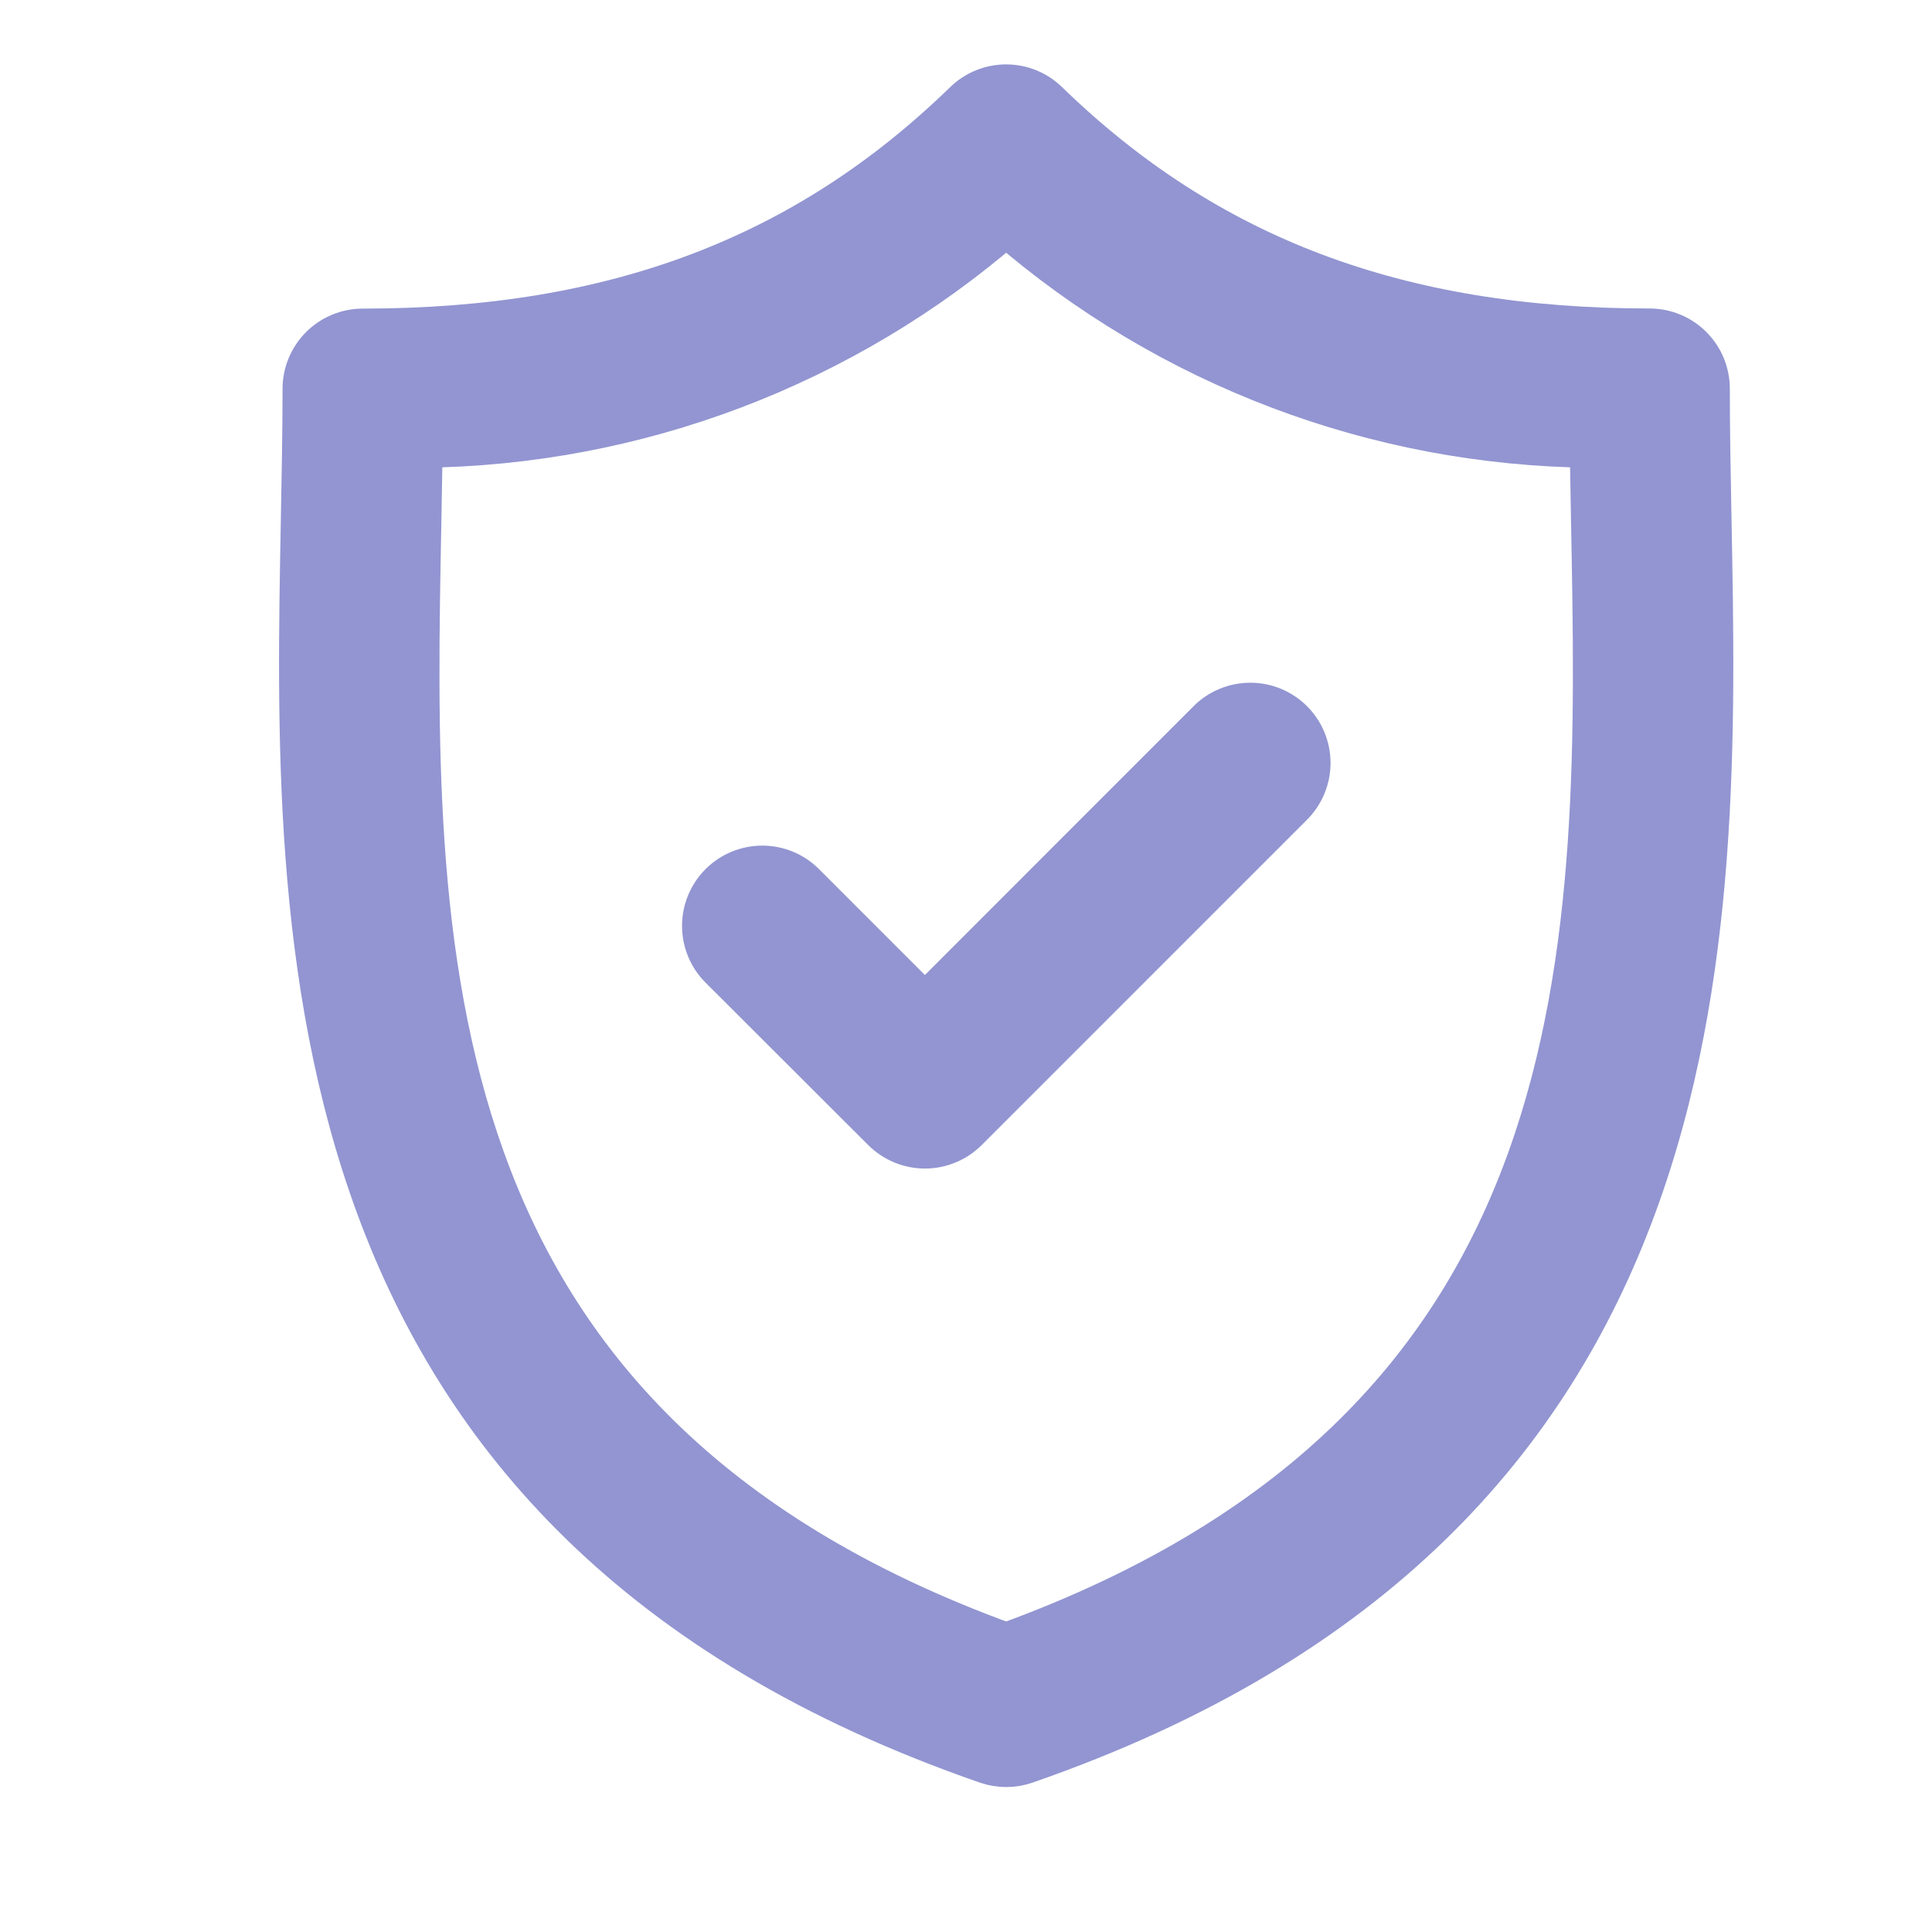
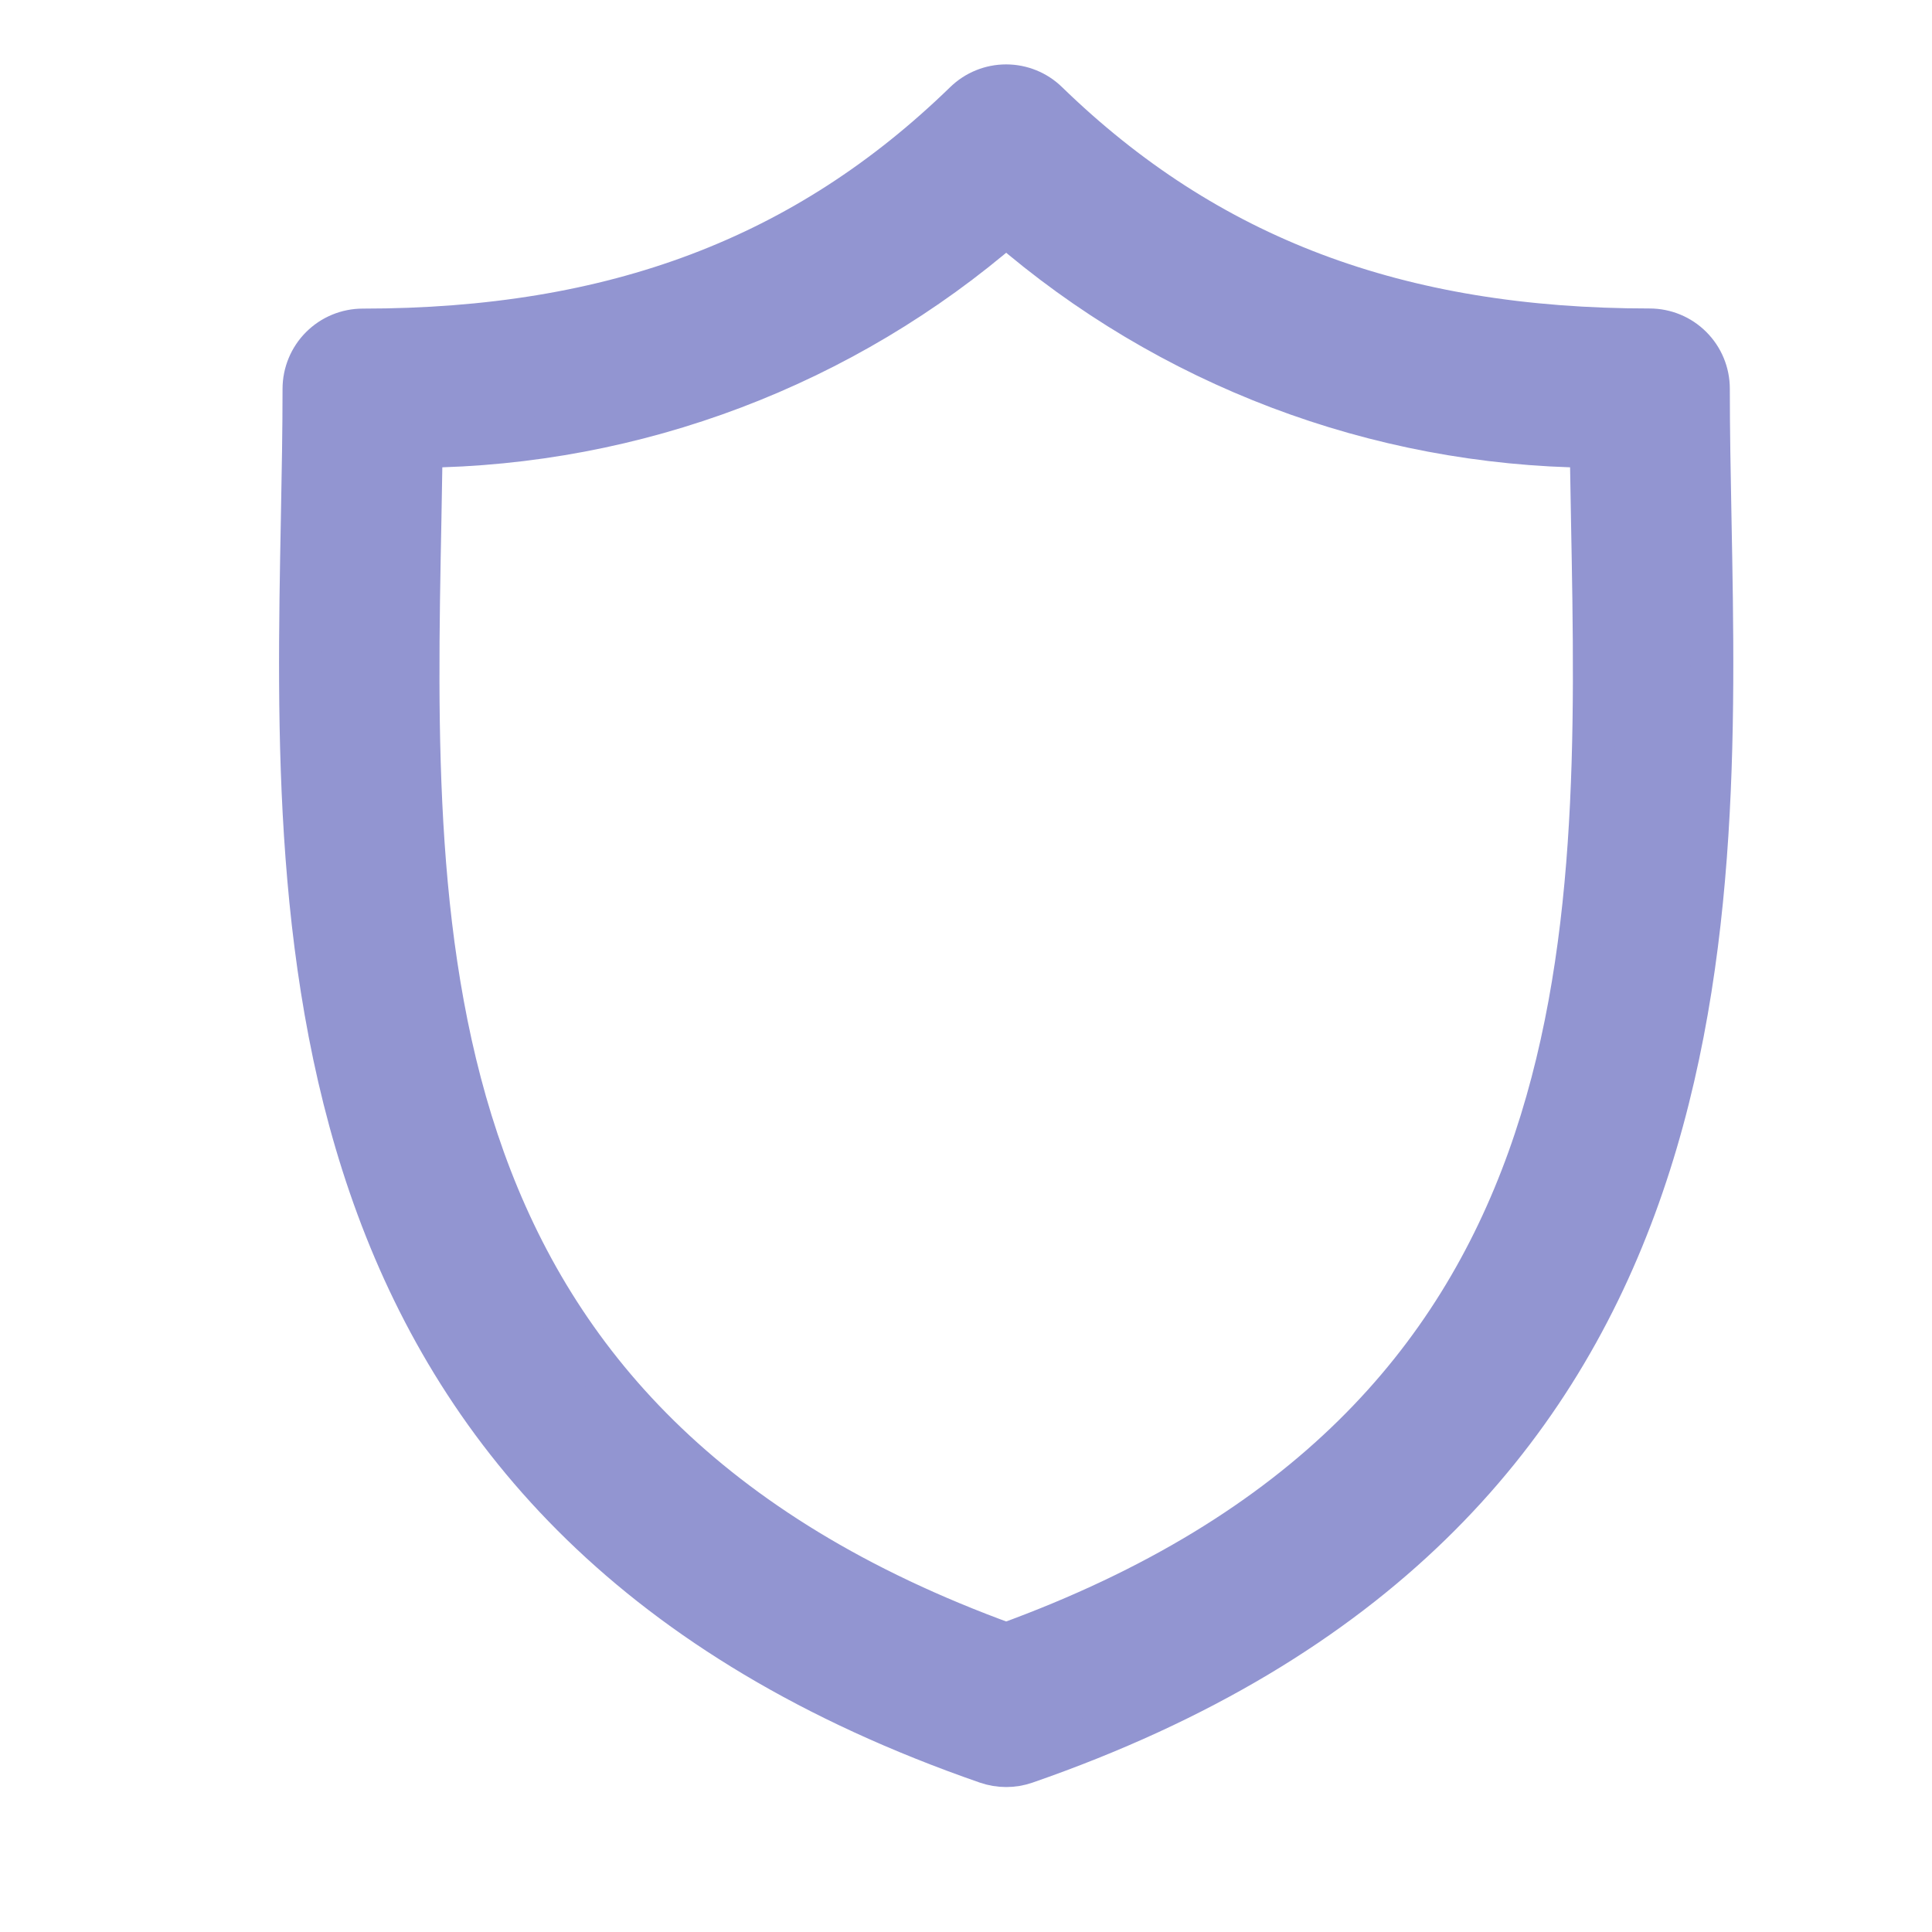
<svg xmlns="http://www.w3.org/2000/svg" width="45" height="45" viewBox="0 0 45 45" fill="none">
  <path d="M39.83 12.073C39.81 11.017 39.791 10.019 39.791 9.054C39.791 8.691 39.647 8.342 39.39 8.086C39.134 7.829 38.785 7.685 38.422 7.685C32.565 7.685 28.107 6 24.389 2.388C24.134 2.139 23.791 2 23.435 2C23.078 2 22.736 2.139 22.48 2.388C18.764 6.001 14.306 7.688 8.45 7.688C8.087 7.688 7.739 7.832 7.482 8.089C7.226 8.345 7.081 8.694 7.081 9.057C7.081 10.022 7.062 11.021 7.042 12.077C6.854 21.906 6.597 35.367 22.986 41.048C23.278 41.149 23.595 41.149 23.886 41.048C40.274 35.364 40.018 21.9 39.83 12.073ZM23.436 38.3C9.38 33.192 9.589 22.007 9.781 12.126C9.792 11.533 9.803 10.958 9.811 10.395C14.822 10.345 19.651 8.514 23.436 5.231C27.222 8.514 32.051 10.345 37.062 10.395C37.07 10.958 37.081 11.533 37.092 12.125C37.28 22.006 37.489 33.192 23.436 38.3Z" fill="#9295D1" stroke="#9295D1" />
-   <path d="M28.152 16.804L21.543 23.417L18.723 20.597C18.466 20.34 18.118 20.196 17.755 20.196C17.392 20.196 17.044 20.34 16.787 20.597C16.53 20.854 16.386 21.202 16.386 21.566C16.386 21.929 16.53 22.277 16.787 22.534L20.576 26.317C20.833 26.573 21.181 26.718 21.544 26.718C21.907 26.718 22.256 26.573 22.512 26.317L30.089 18.74C30.216 18.613 30.317 18.462 30.386 18.296C30.455 18.129 30.491 17.951 30.491 17.771C30.491 17.592 30.455 17.414 30.387 17.247C30.318 17.081 30.217 16.93 30.09 16.803C29.963 16.676 29.812 16.575 29.646 16.506C29.48 16.437 29.302 16.402 29.122 16.402C28.942 16.402 28.764 16.437 28.598 16.506C28.431 16.575 28.28 16.675 28.153 16.803L28.152 16.804Z" fill="#9295D1" stroke="#9295D1" />
</svg>